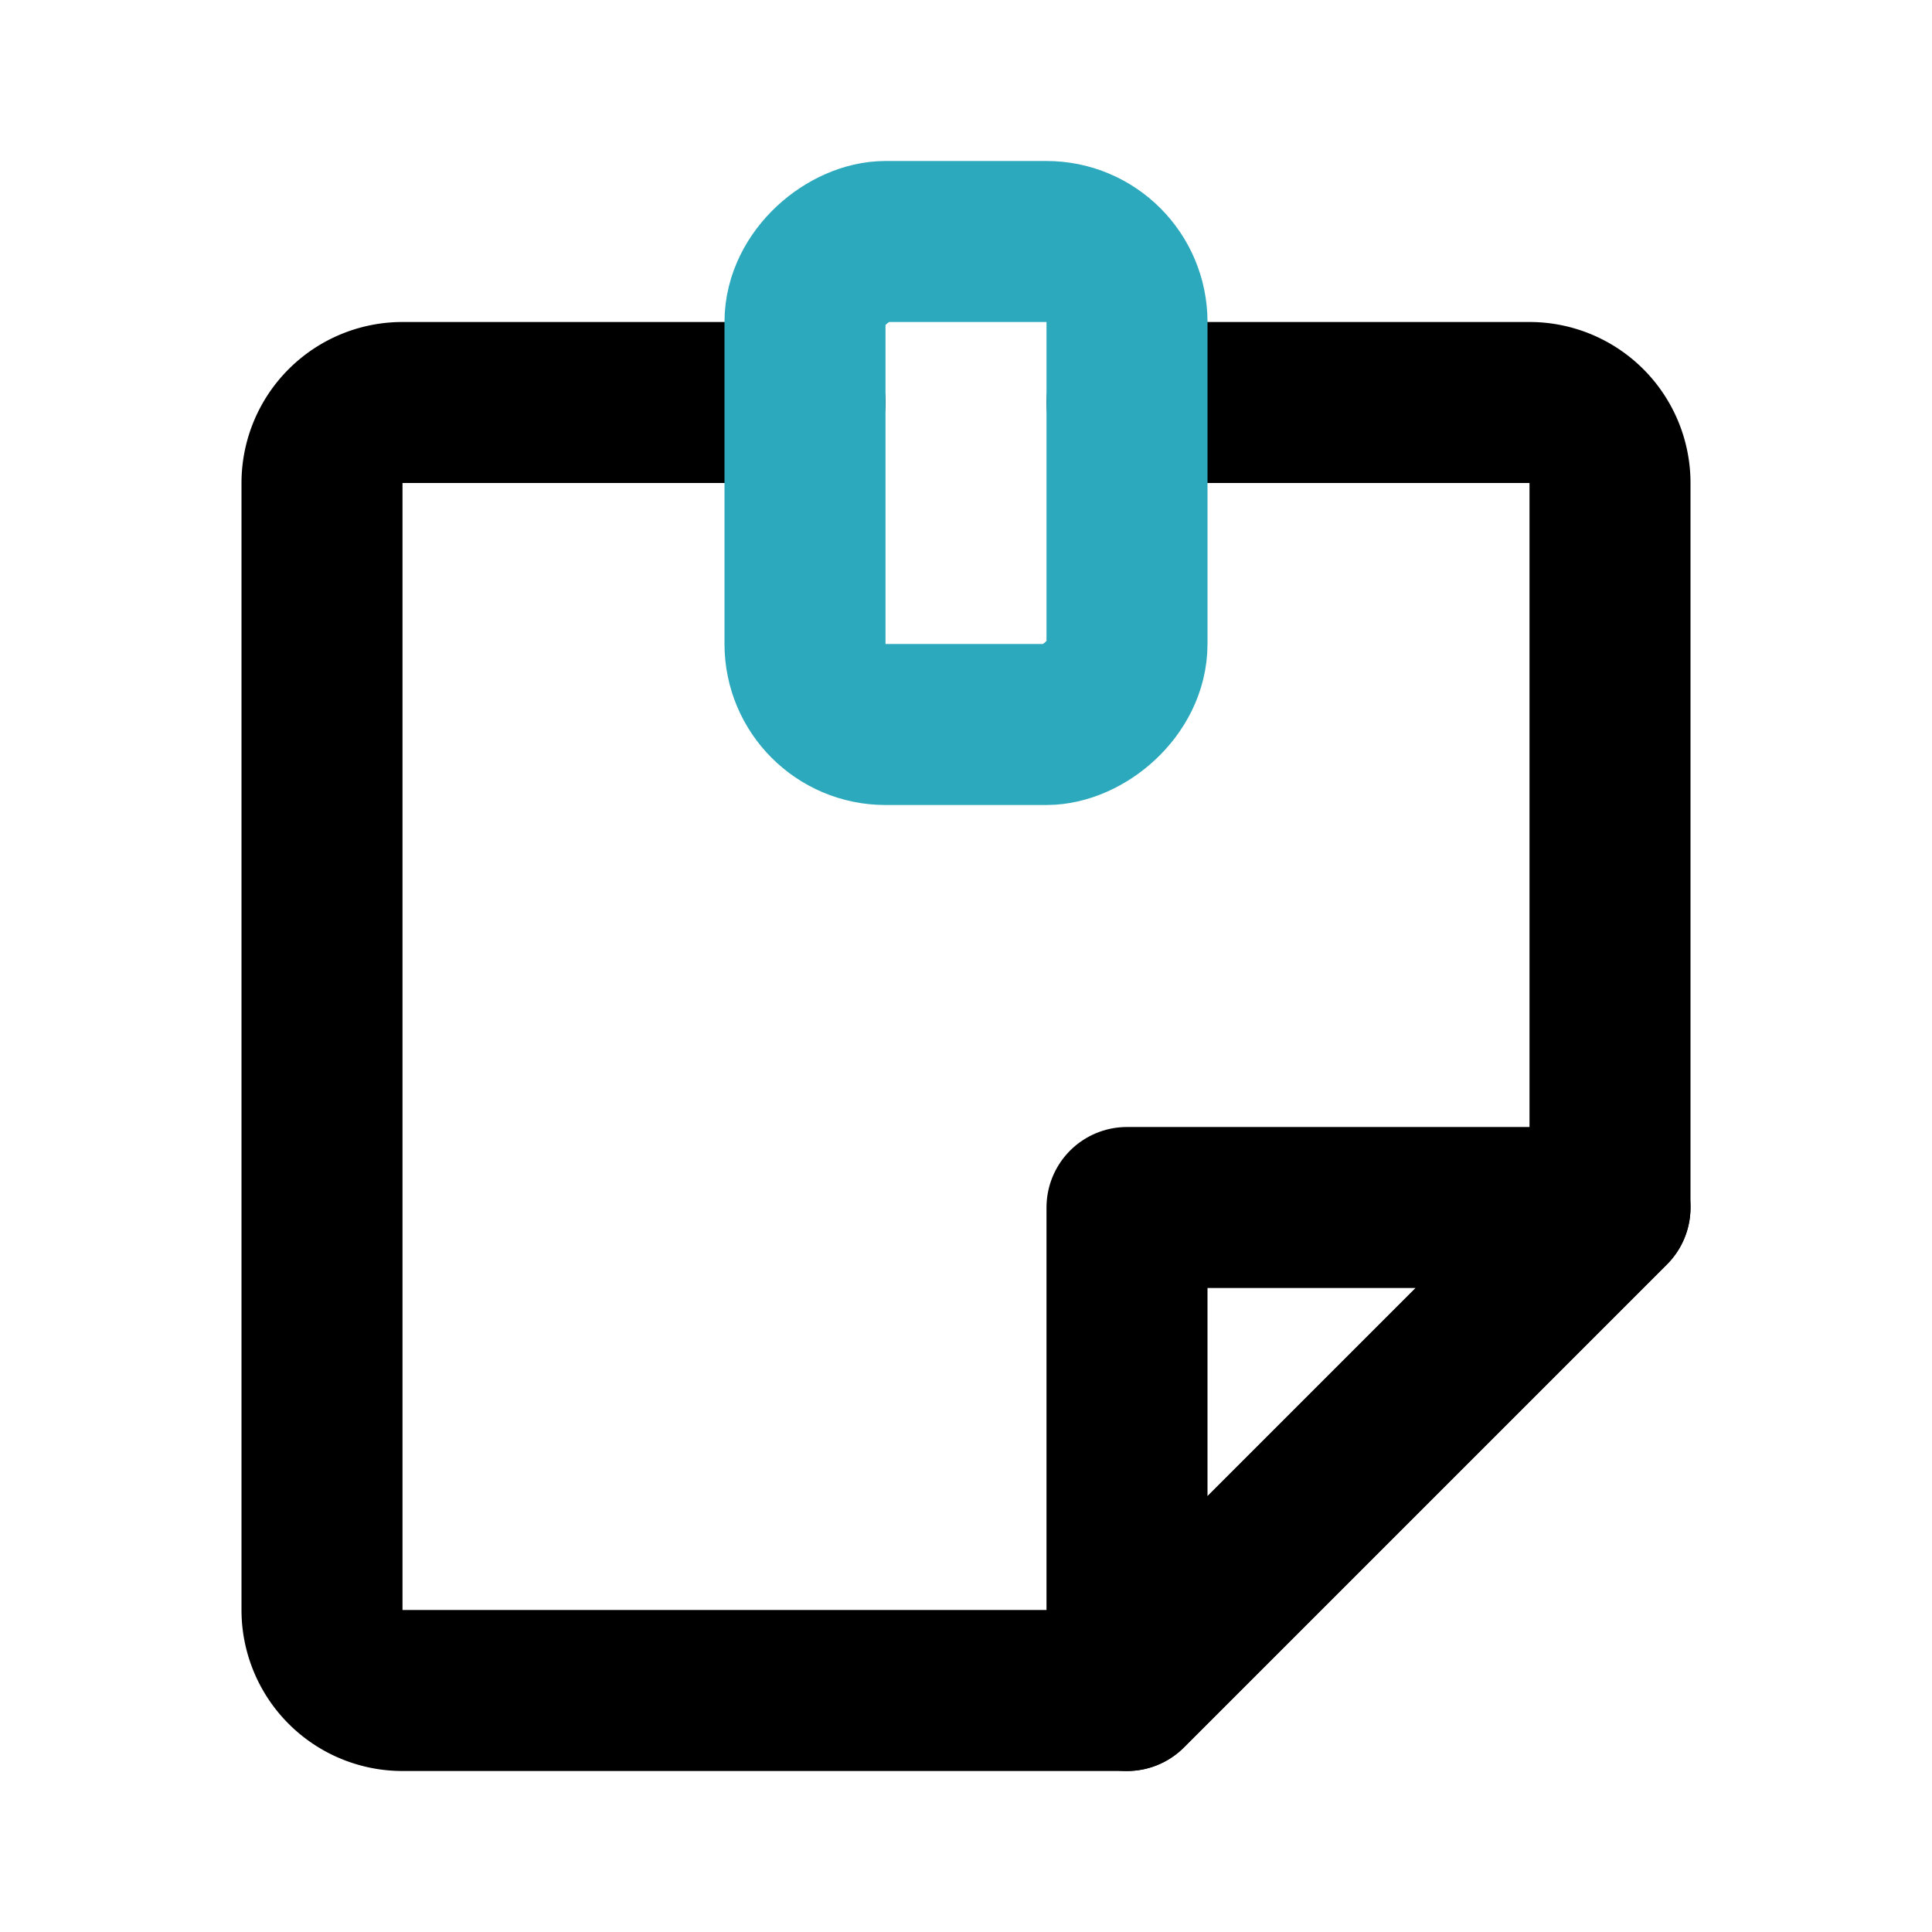
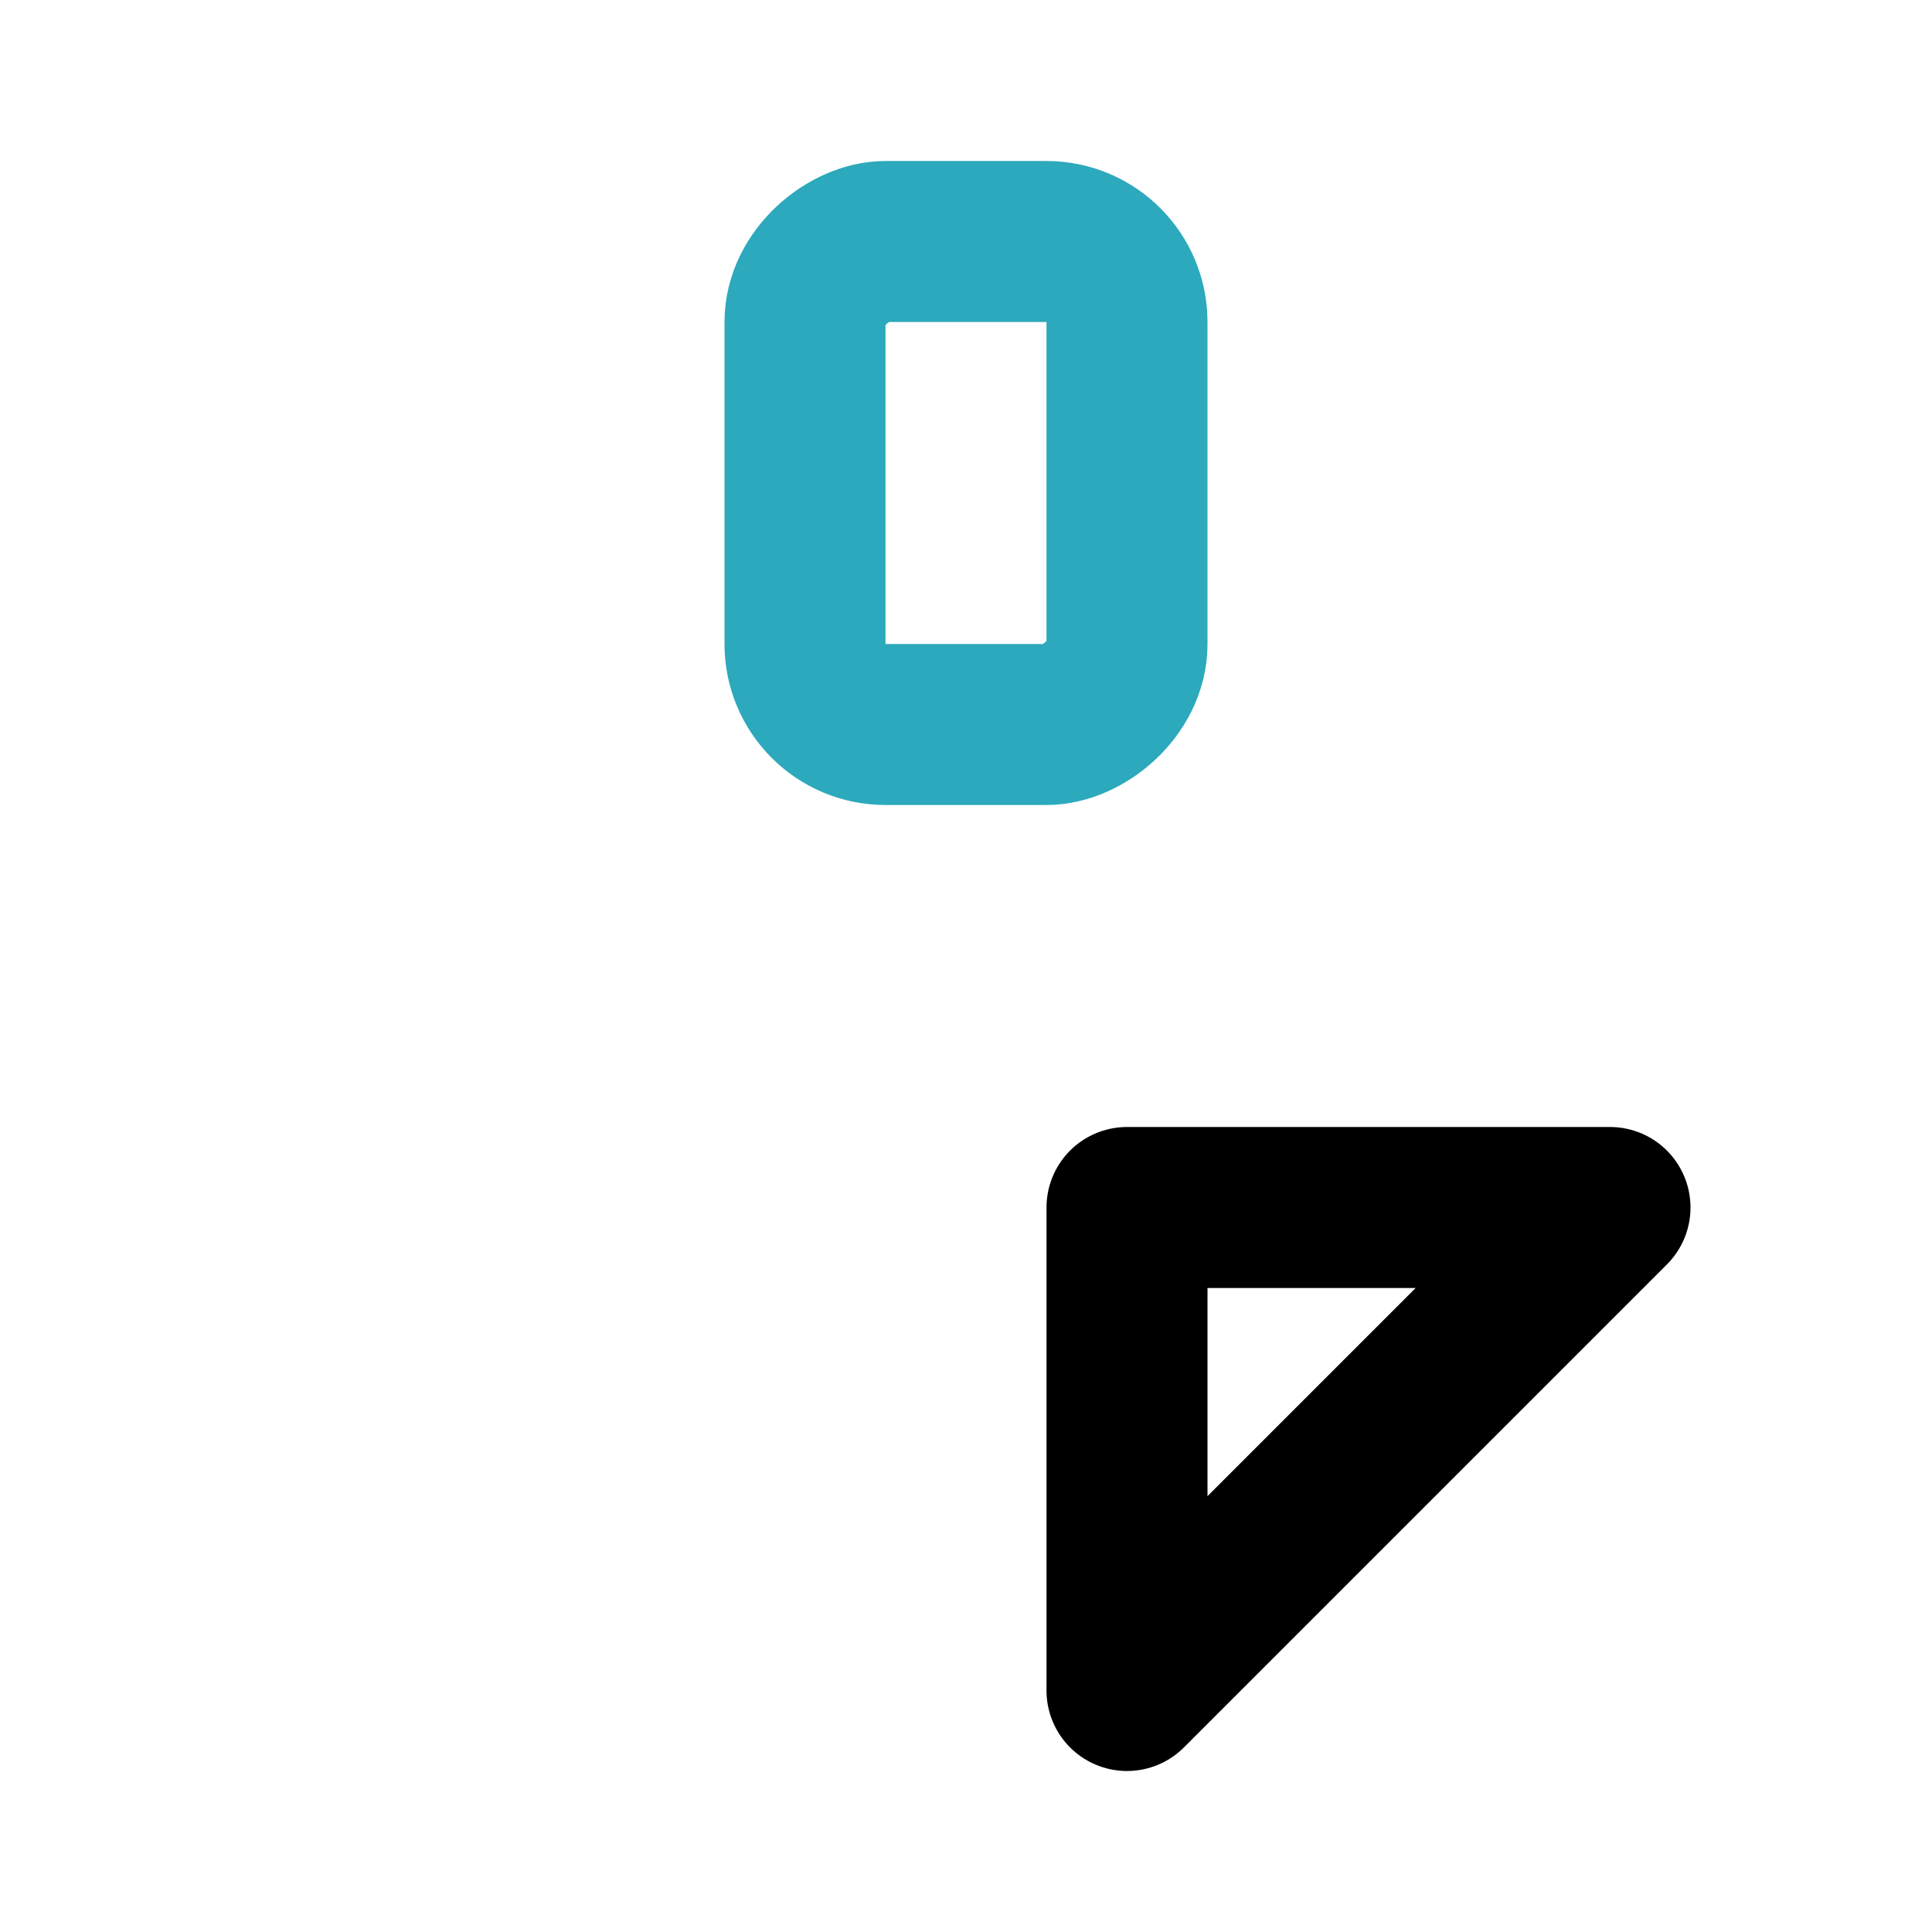
<svg xmlns="http://www.w3.org/2000/svg" fill="#000000" width="800px" height="800px" viewBox="0 0 24 24" id="sticky-notes-2" data-name="Line Color" class="icon line-color">
-   <path id="primary" d="M14,5h5a1,1,0,0,1,1,1v9l-6,6H5a1,1,0,0,1-1-1V6A1,1,0,0,1,5,5h5" style="fill: none; stroke: rgb(0, 0, 0); stroke-linecap: round; stroke-linejoin: round; stroke-width: 2;" />
  <polygon id="primary-2" data-name="primary" points="14 15 14 21 20 15 14 15" style="fill: none; stroke: rgb(0, 0, 0); stroke-linecap: round; stroke-linejoin: round; stroke-width: 2;" />
  <rect id="secondary" x="9" y="4" width="6" height="4" rx="1" transform="translate(18 -6) rotate(90)" style="fill: none; stroke: rgb(44, 169, 188); stroke-linecap: round; stroke-linejoin: round; stroke-width: 2;" />
</svg>